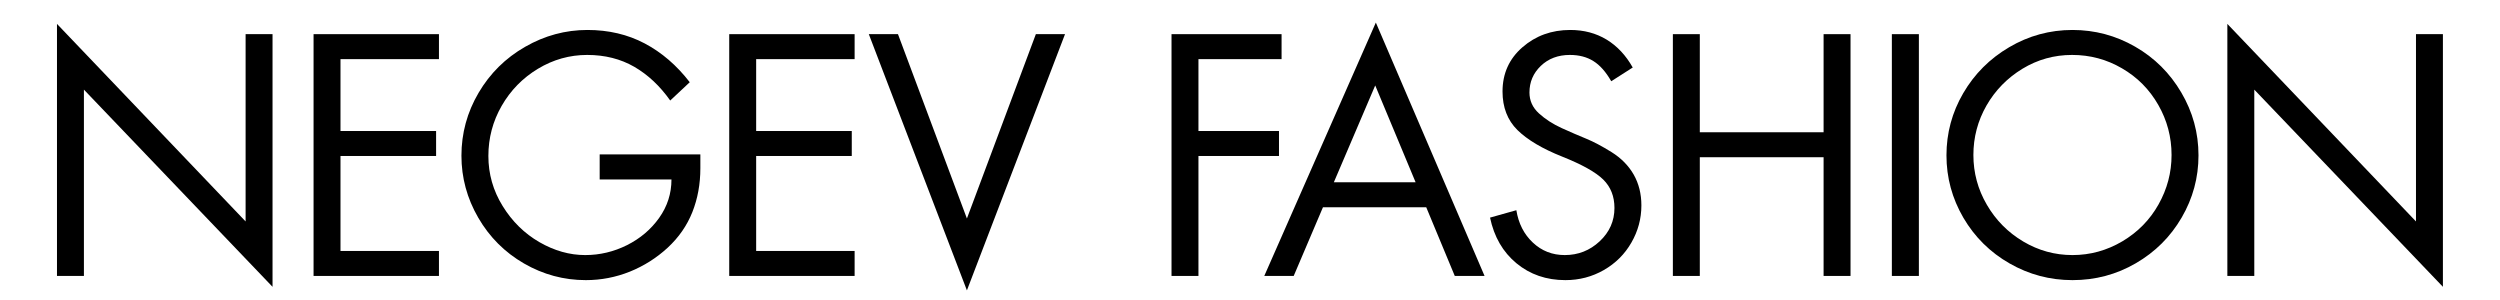
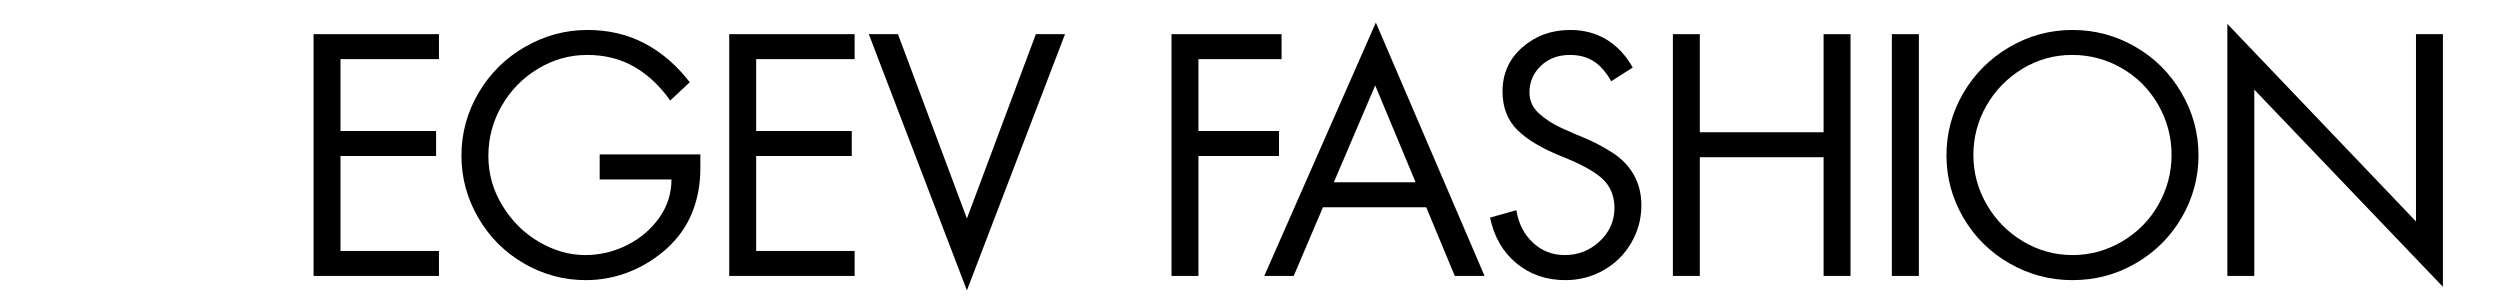
<svg xmlns="http://www.w3.org/2000/svg" version="1.2" preserveAspectRatio="xMidYMid meet" height="70" viewBox="0 0 438 52.5" zoomAndPan="magnify" width="584">
  <defs />
  <g id="0e07cfbb68">
    <g style="fill:#000000;fill-opacity:1;">
      <g transform="translate(5.436, 48.344)">
-         <path d="M 4.547 -44.156 L 37.594 -9.547 L 37.594 -42.359 L 42.312 -42.359 L 42.312 1.906 L 9.266 -32.641 L 9.266 0 L 4.547 0 Z M 4.547 -44.156" style="stroke:none" />
-       </g>
+         </g>
    </g>
    <g style="fill:#000000;fill-opacity:1;">
      <g transform="translate(50.67, 48.344)">
        <path d="M 26.234 -42.359 L 26.234 -37.984 L 8.984 -37.984 L 8.984 -25.391 L 25.734 -25.391 L 25.734 -21.016 L 8.984 -21.016 L 8.984 -4.375 L 26.234 -4.375 L 26.234 0 L 4.266 0 L 4.266 -42.359 Z M 26.234 -42.359" style="stroke:none" />
      </g>
    </g>
    <g style="fill:#000000;fill-opacity:1;">
      <g transform="translate(79.047, 48.344)">
        <path d="M 38.375 -30.734 C 36.57 -33.285 34.473 -35.254 32.078 -36.641 C 29.68 -38.023 26.93 -38.719 23.828 -38.719 C 20.754 -38.719 17.879 -37.91 15.203 -36.297 C 12.523 -34.68 10.406 -32.516 8.844 -29.797 C 7.289 -27.086 6.516 -24.16 6.516 -21.016 C 6.516 -17.867 7.348 -14.945 9.016 -12.25 C 10.68 -9.551 12.828 -7.441 15.453 -5.922 C 18.078 -4.41 20.754 -3.656 23.484 -3.656 C 26.035 -3.656 28.473 -4.234 30.797 -5.391 C 33.117 -6.555 35 -8.148 36.438 -10.172 C 37.875 -12.191 38.594 -14.438 38.594 -16.906 L 26.016 -16.906 L 26.016 -21.297 L 43.656 -21.297 L 43.656 -18.875 C 43.656 -16.102 43.188 -13.535 42.25 -11.172 C 41.312 -8.816 39.867 -6.738 37.922 -4.938 C 35.973 -3.145 33.766 -1.75 31.297 -0.75 C 28.828 0.238 26.258 0.734 23.594 0.734 C 19.738 0.734 16.125 -0.238 12.75 -2.188 C 9.383 -4.133 6.719 -6.801 4.75 -10.188 C 2.781 -13.582 1.797 -17.207 1.797 -21.062 C 1.797 -25 2.797 -28.672 4.797 -32.078 C 6.805 -35.492 9.523 -38.18 12.953 -40.141 C 16.379 -42.109 20.02 -43.094 23.875 -43.094 C 27.582 -43.094 30.926 -42.305 33.906 -40.734 C 36.883 -39.16 39.516 -36.895 41.797 -33.938 Z M 38.375 -30.734" style="stroke:none" />
      </g>
    </g>
    <g style="fill:#000000;fill-opacity:1;">
      <g transform="translate(123.495, 48.344)">
        <path d="M 26.234 -42.359 L 26.234 -37.984 L 8.984 -37.984 L 8.984 -25.391 L 25.734 -25.391 L 25.734 -21.016 L 8.984 -21.016 L 8.984 -4.375 L 26.234 -4.375 L 26.234 0 L 4.266 0 L 4.266 -42.359 Z M 26.234 -42.359" style="stroke:none" />
      </g>
    </g>
    <g style="fill:#000000;fill-opacity:1;">
      <g transform="translate(151.872, 48.344)">
        <path d="M 5.453 -42.359 L 17.531 -10.062 L 29.609 -42.359 L 34.719 -42.359 L 17.531 2.531 L 0.344 -42.359 Z M 5.906 0 Z M 5.906 0" style="stroke:none" />
      </g>
    </g>
    <g style="fill:#000000;fill-opacity:1;">
      <g transform="translate(185.306, 48.344)">
        <path d="" style="stroke:none" />
      </g>
    </g>
    <g style="fill:#000000;fill-opacity:1;">
      <g transform="translate(200.984, 48.344)">
        <path d="M 23.547 -42.359 L 23.547 -37.984 L 8.984 -37.984 L 8.984 -25.391 L 23.094 -25.391 L 23.094 -21.016 L 8.984 -21.016 L 8.984 0 L 4.266 0 L 4.266 -42.359 Z M 23.547 -42.359" style="stroke:none" />
      </g>
    </g>
    <g style="fill:#000000;fill-opacity:1;">
      <g transform="translate(221.157, 48.344)">
        <path d="M 19.891 -44.391 L 38.938 0 L 33.719 0 L 28.719 -12.031 L 10.625 -12.031 L 5.5 0 L 0.344 0 Z M 12.531 -16.406 L 26.859 -16.406 L 19.781 -33.375 Z M 7.641 -42.359 Z M 7.641 -42.359" style="stroke:none" />
      </g>
    </g>
    <g style="fill:#000000;fill-opacity:1;">
      <g transform="translate(258.805, 48.344)">
        <path d="M 23.484 -34.109 C 22.547 -35.754 21.504 -36.93 20.359 -37.641 C 19.223 -38.359 17.848 -38.719 16.234 -38.719 C 14.172 -38.719 12.473 -38.078 11.141 -36.797 C 9.816 -35.523 9.156 -33.973 9.156 -32.141 C 9.156 -30.711 9.707 -29.492 10.812 -28.484 C 11.914 -27.473 13.254 -26.609 14.828 -25.891 C 16.398 -25.18 17.82 -24.566 19.094 -24.047 C 20.375 -23.523 21.859 -22.738 23.547 -21.688 C 25.234 -20.633 26.523 -19.32 27.422 -17.75 C 28.316 -16.176 28.766 -14.379 28.766 -12.359 C 28.766 -10.035 28.18 -7.863 27.016 -5.844 C 25.859 -3.82 24.25 -2.219 22.188 -1.031 C 20.133 0.145 17.891 0.734 15.453 0.734 C 12.117 0.734 9.258 -0.25 6.875 -2.219 C 4.5 -4.188 2.957 -6.852 2.25 -10.219 L 6.859 -11.516 C 7.234 -9.191 8.195 -7.301 9.75 -5.844 C 11.301 -4.383 13.164 -3.656 15.344 -3.656 C 17.695 -3.656 19.734 -4.457 21.453 -6.062 C 23.18 -7.676 24.047 -9.625 24.047 -11.906 C 24.047 -13.938 23.391 -15.598 22.078 -16.891 C 20.766 -18.18 18.367 -19.52 14.891 -20.906 C 11.41 -22.289 8.797 -23.844 7.047 -25.562 C 5.305 -27.289 4.438 -29.539 4.438 -32.312 C 4.438 -35.457 5.598 -38.039 7.922 -40.062 C 10.242 -42.082 13.035 -43.094 16.297 -43.094 C 18.691 -43.094 20.816 -42.531 22.672 -41.406 C 24.523 -40.281 26.051 -38.648 27.25 -36.516 Z M 23.484 -34.109" style="stroke:none" />
      </g>
    </g>
    <g style="fill:#000000;fill-opacity:1;">
      <g transform="translate(288.587, 48.344)">
        <path d="M 9.219 -42.359 L 9.219 -25.172 L 30.906 -25.172 L 30.906 -42.359 L 35.625 -42.359 L 35.625 0 L 30.906 0 L 30.906 -20.797 L 9.219 -20.797 L 9.219 0 L 4.5 0 L 4.5 -42.359 Z M 9.219 -42.359" style="stroke:none" />
      </g>
    </g>
    <g style="fill:#000000;fill-opacity:1;">
      <g transform="translate(327.078, 48.344)">
        <path d="M 9.109 -42.359 L 9.109 0 L 4.375 0 L 4.375 -42.359 Z M 9.109 -42.359" style="stroke:none" />
      </g>
    </g>
    <g style="fill:#000000;fill-opacity:1;">
      <g transform="translate(338.879, 48.344)">
        <path d="M 2.141 -21.125 C 2.141 -25.02 3.117 -28.648 5.078 -32.016 C 7.047 -35.391 9.734 -38.078 13.141 -40.078 C 16.555 -42.086 20.25 -43.094 24.219 -43.094 C 28.145 -43.094 31.801 -42.117 35.188 -40.172 C 38.582 -38.223 41.281 -35.547 43.281 -32.141 C 45.289 -28.734 46.297 -25.062 46.297 -21.125 C 46.297 -17.227 45.312 -13.594 43.344 -10.219 C 41.383 -6.852 38.707 -4.188 35.312 -2.219 C 31.926 -0.25 28.227 0.734 24.219 0.734 C 20.281 0.734 16.609 -0.238 13.203 -2.188 C 9.797 -4.133 7.098 -6.801 5.109 -10.188 C 3.129 -13.582 2.141 -17.227 2.141 -21.125 Z M 24.156 -38.719 C 21.008 -38.719 18.109 -37.91 15.453 -36.297 C 12.797 -34.68 10.695 -32.535 9.156 -29.859 C 7.625 -27.18 6.859 -24.289 6.859 -21.188 C 6.859 -18.07 7.645 -15.164 9.219 -12.469 C 10.789 -9.77 12.914 -7.625 15.594 -6.031 C 18.27 -4.445 21.145 -3.656 24.219 -3.656 C 27.32 -3.656 30.234 -4.457 32.953 -6.062 C 35.672 -7.676 37.785 -9.832 39.297 -12.531 C 40.816 -15.227 41.578 -18.113 41.578 -21.188 C 41.578 -24.332 40.801 -27.258 39.25 -29.969 C 37.695 -32.688 35.578 -34.82 32.891 -36.375 C 30.211 -37.938 27.301 -38.719 24.156 -38.719 Z M 24.156 -38.719" style="stroke:none" />
      </g>
    </g>
    <g style="fill:#000000;fill-opacity:1;">
      <g transform="translate(385.686, 48.344)">
        <path d="M 4.547 -44.156 L 37.594 -9.547 L 37.594 -42.359 L 42.312 -42.359 L 42.312 1.906 L 9.266 -32.641 L 9.266 0 L 4.547 0 Z M 4.547 -44.156" style="stroke:none" />
      </g>
    </g>
  </g>
</svg>